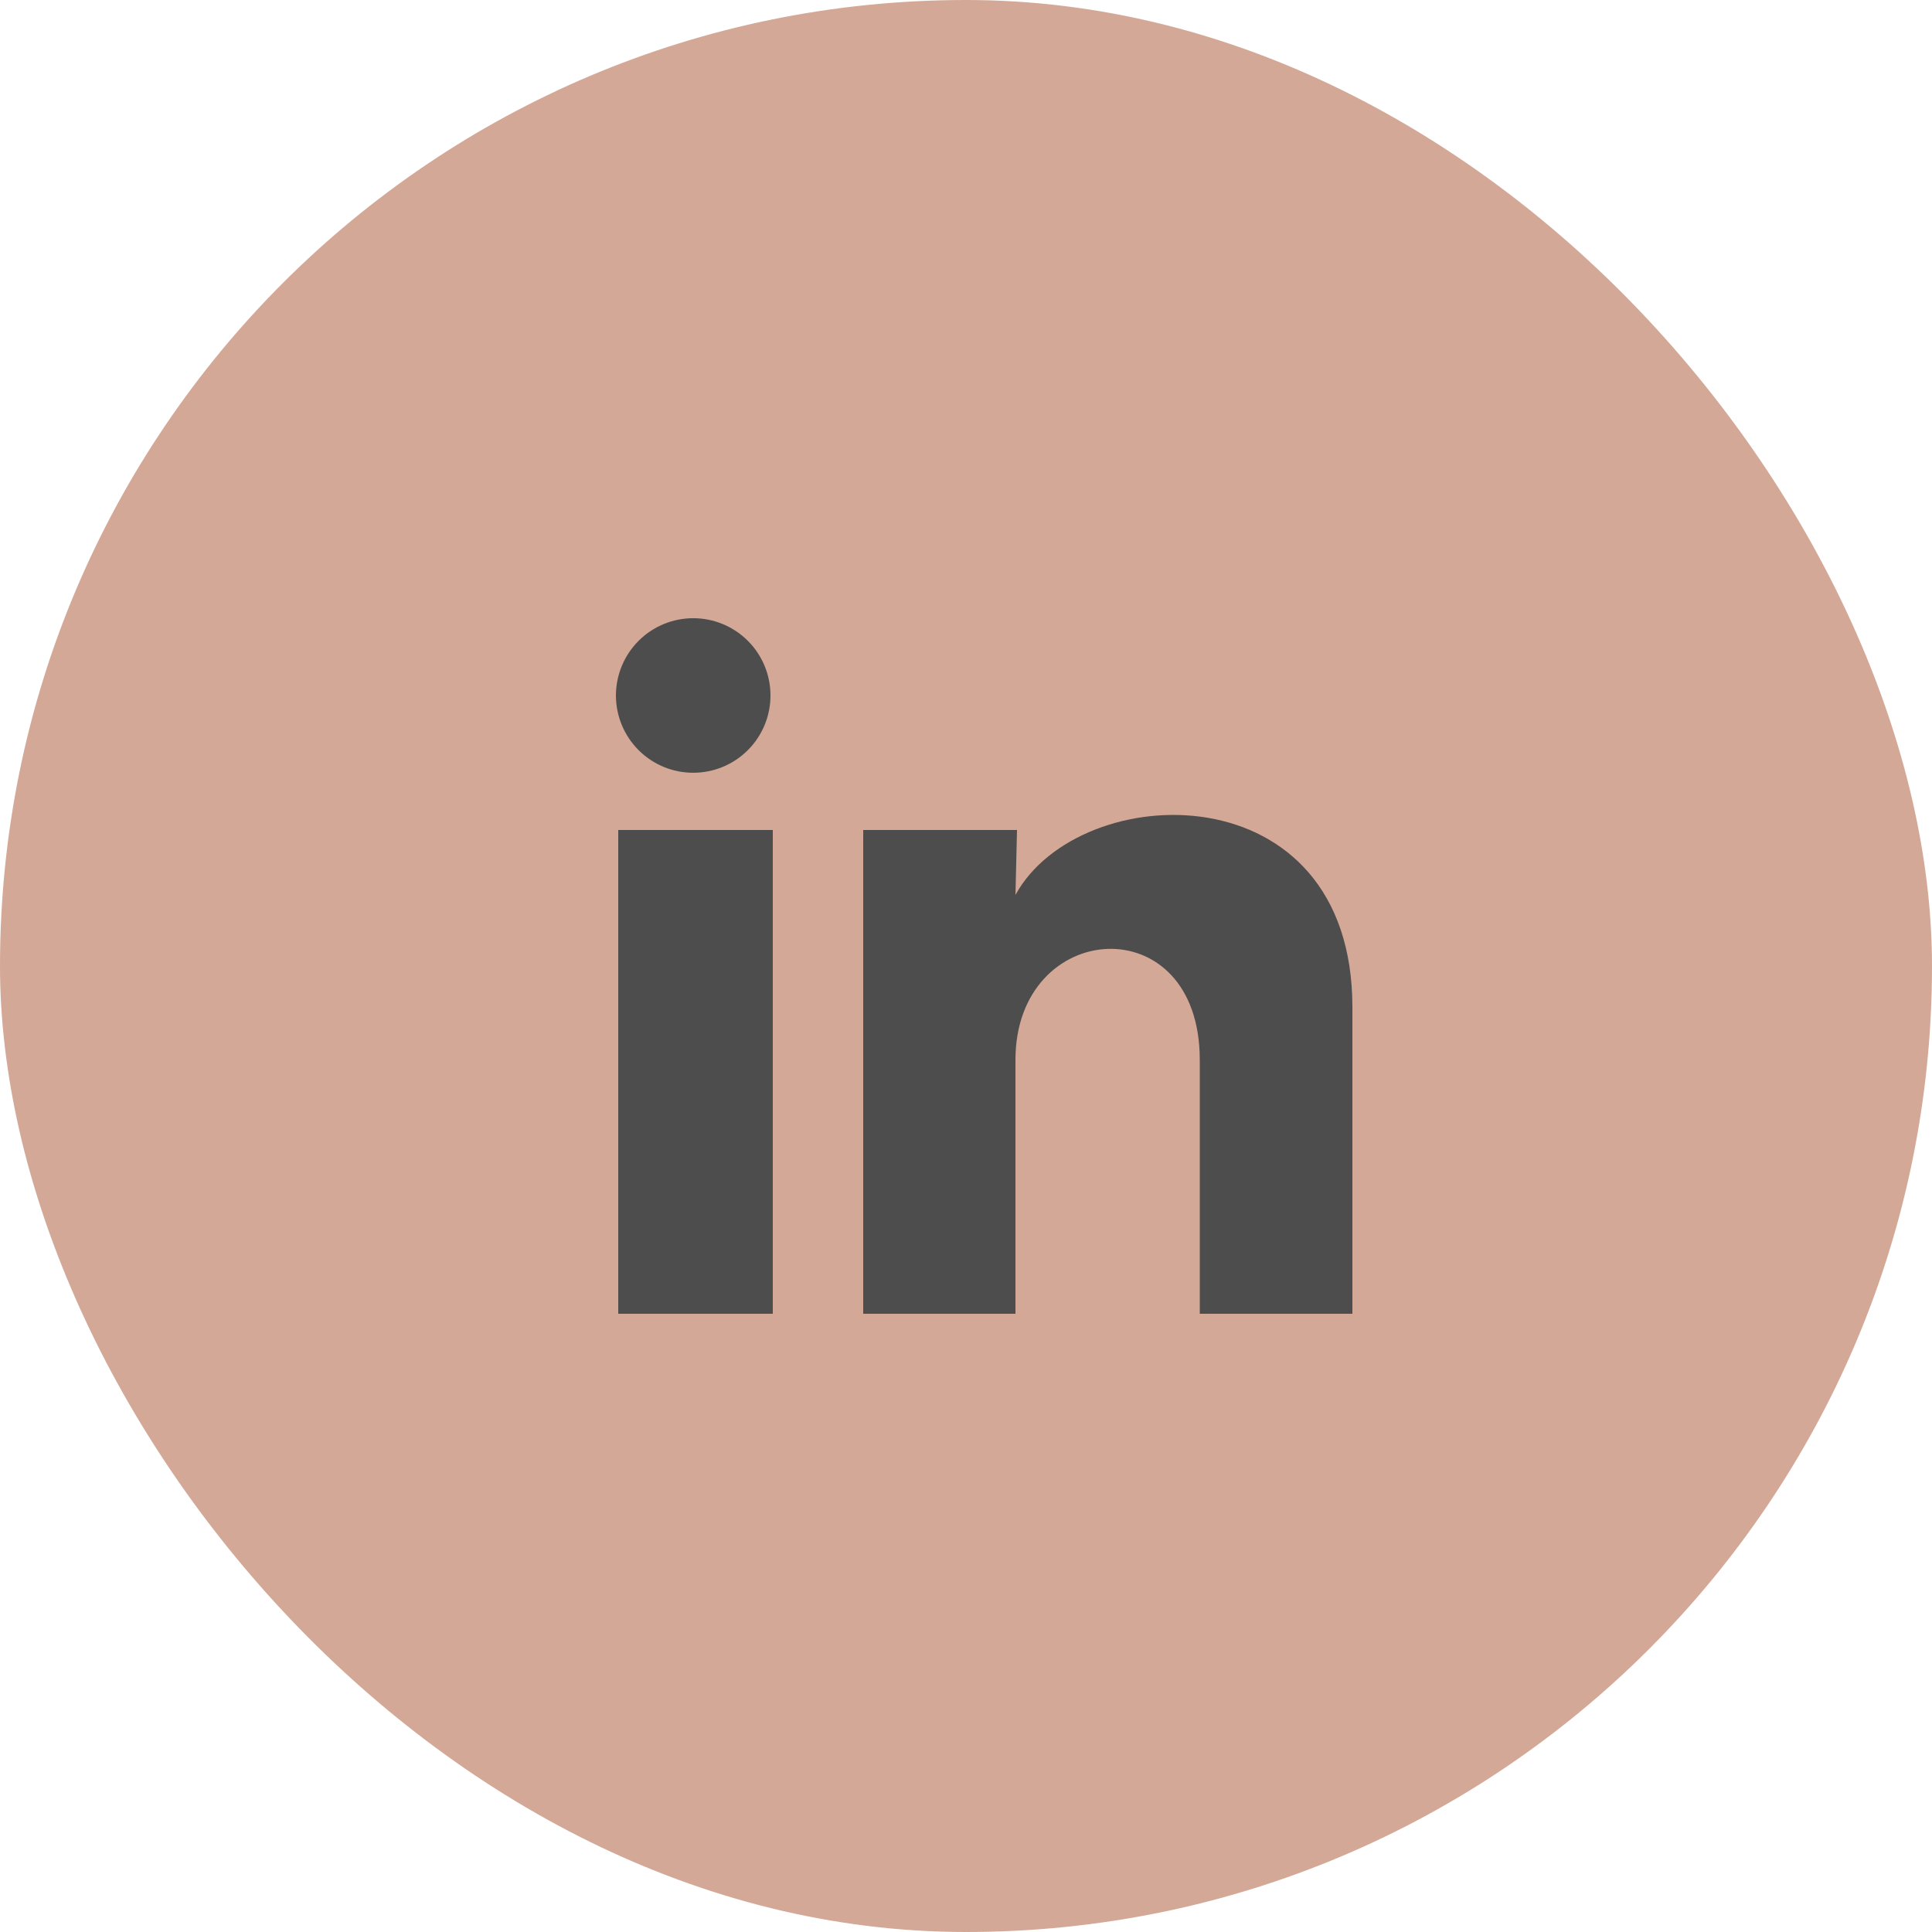
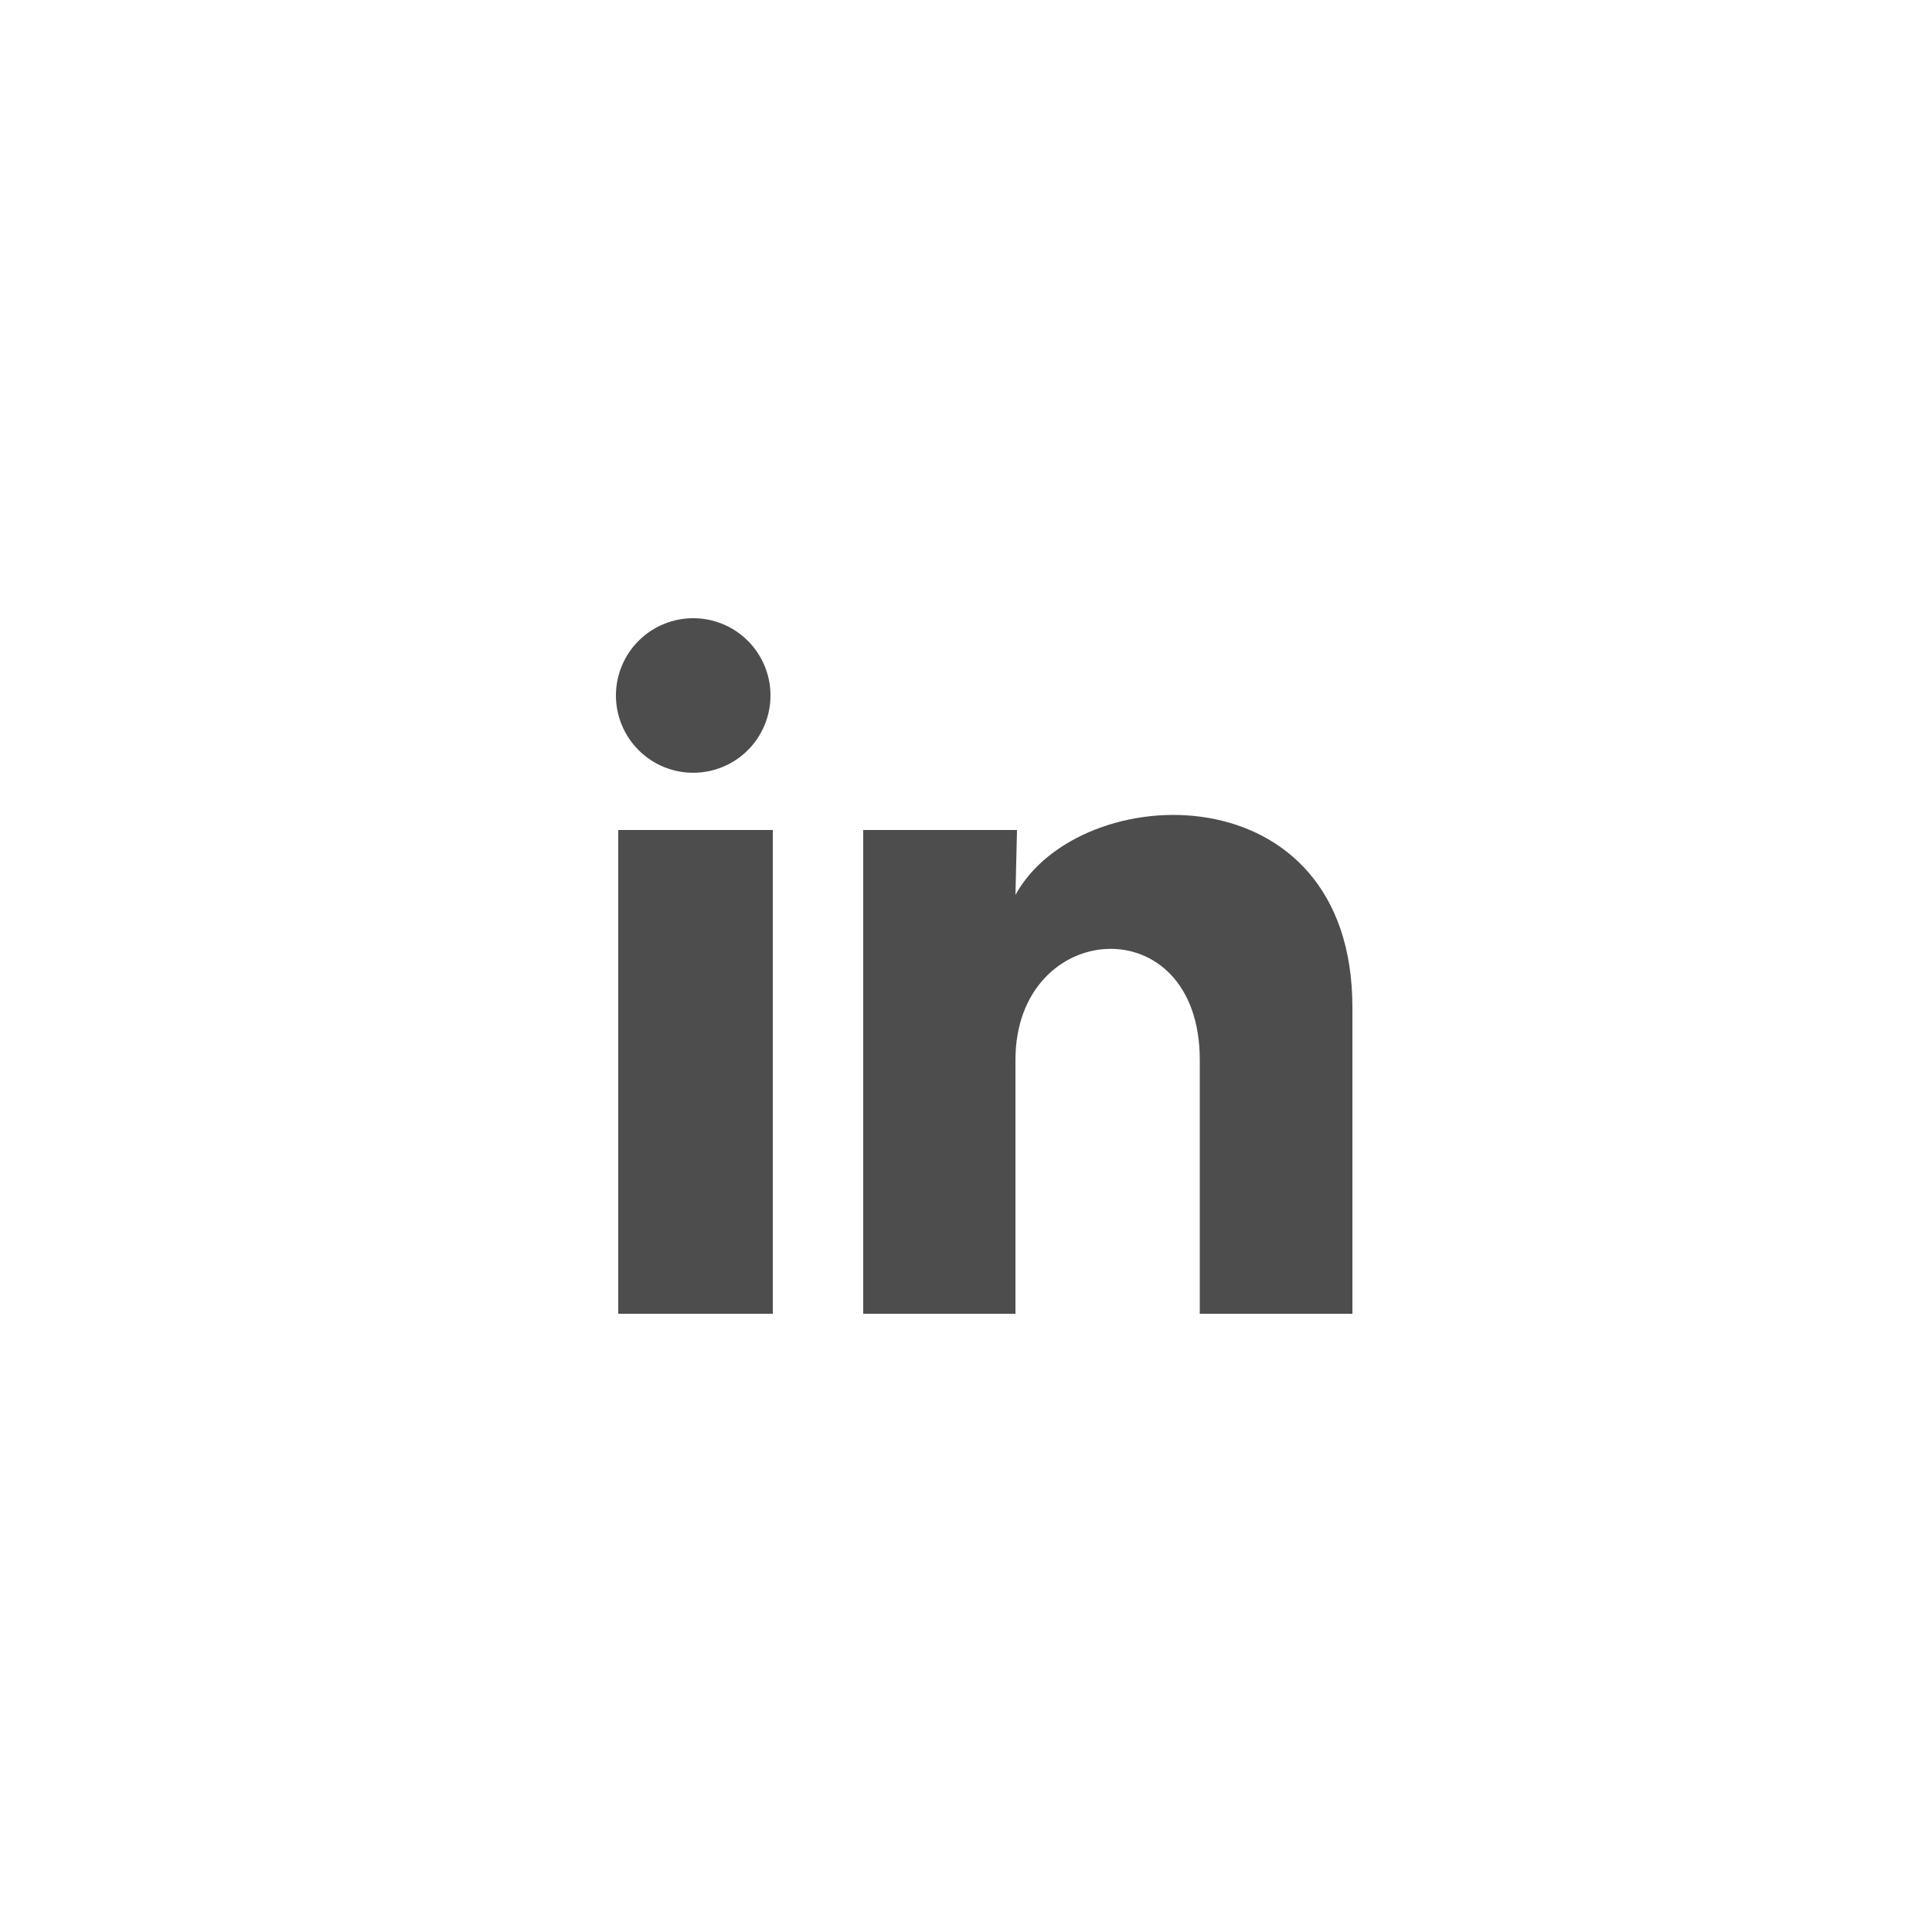
<svg xmlns="http://www.w3.org/2000/svg" width="50" height="50" viewBox="0 0 50 50" fill="none">
-   <rect width="50" height="50" rx="25" fill="#D4A896" />
  <path d="M19.94 18C19.94 18.53 19.729 19.039 19.354 19.414C18.979 19.789 18.47 19.999 17.939 19.999C17.409 19.999 16.9 19.788 16.526 19.413C16.151 19.037 15.94 18.529 15.94 17.998C15.941 17.468 16.152 16.959 16.527 16.584C16.902 16.209 17.411 15.999 17.941 15.999C18.472 15.999 18.98 16.21 19.355 16.585C19.73 16.961 19.941 17.47 19.94 18ZM20 21.48H16V34H20V21.48ZM26.32 21.48H22.34V34H26.28V27.43C26.28 23.77 31.05 23.43 31.05 27.43V34H35V26.07C35 19.9 27.94 20.13 26.28 23.16L26.32 21.48Z" fill="black" style="&#10;    fill: #4d4d4d;&#10;" />
</svg>